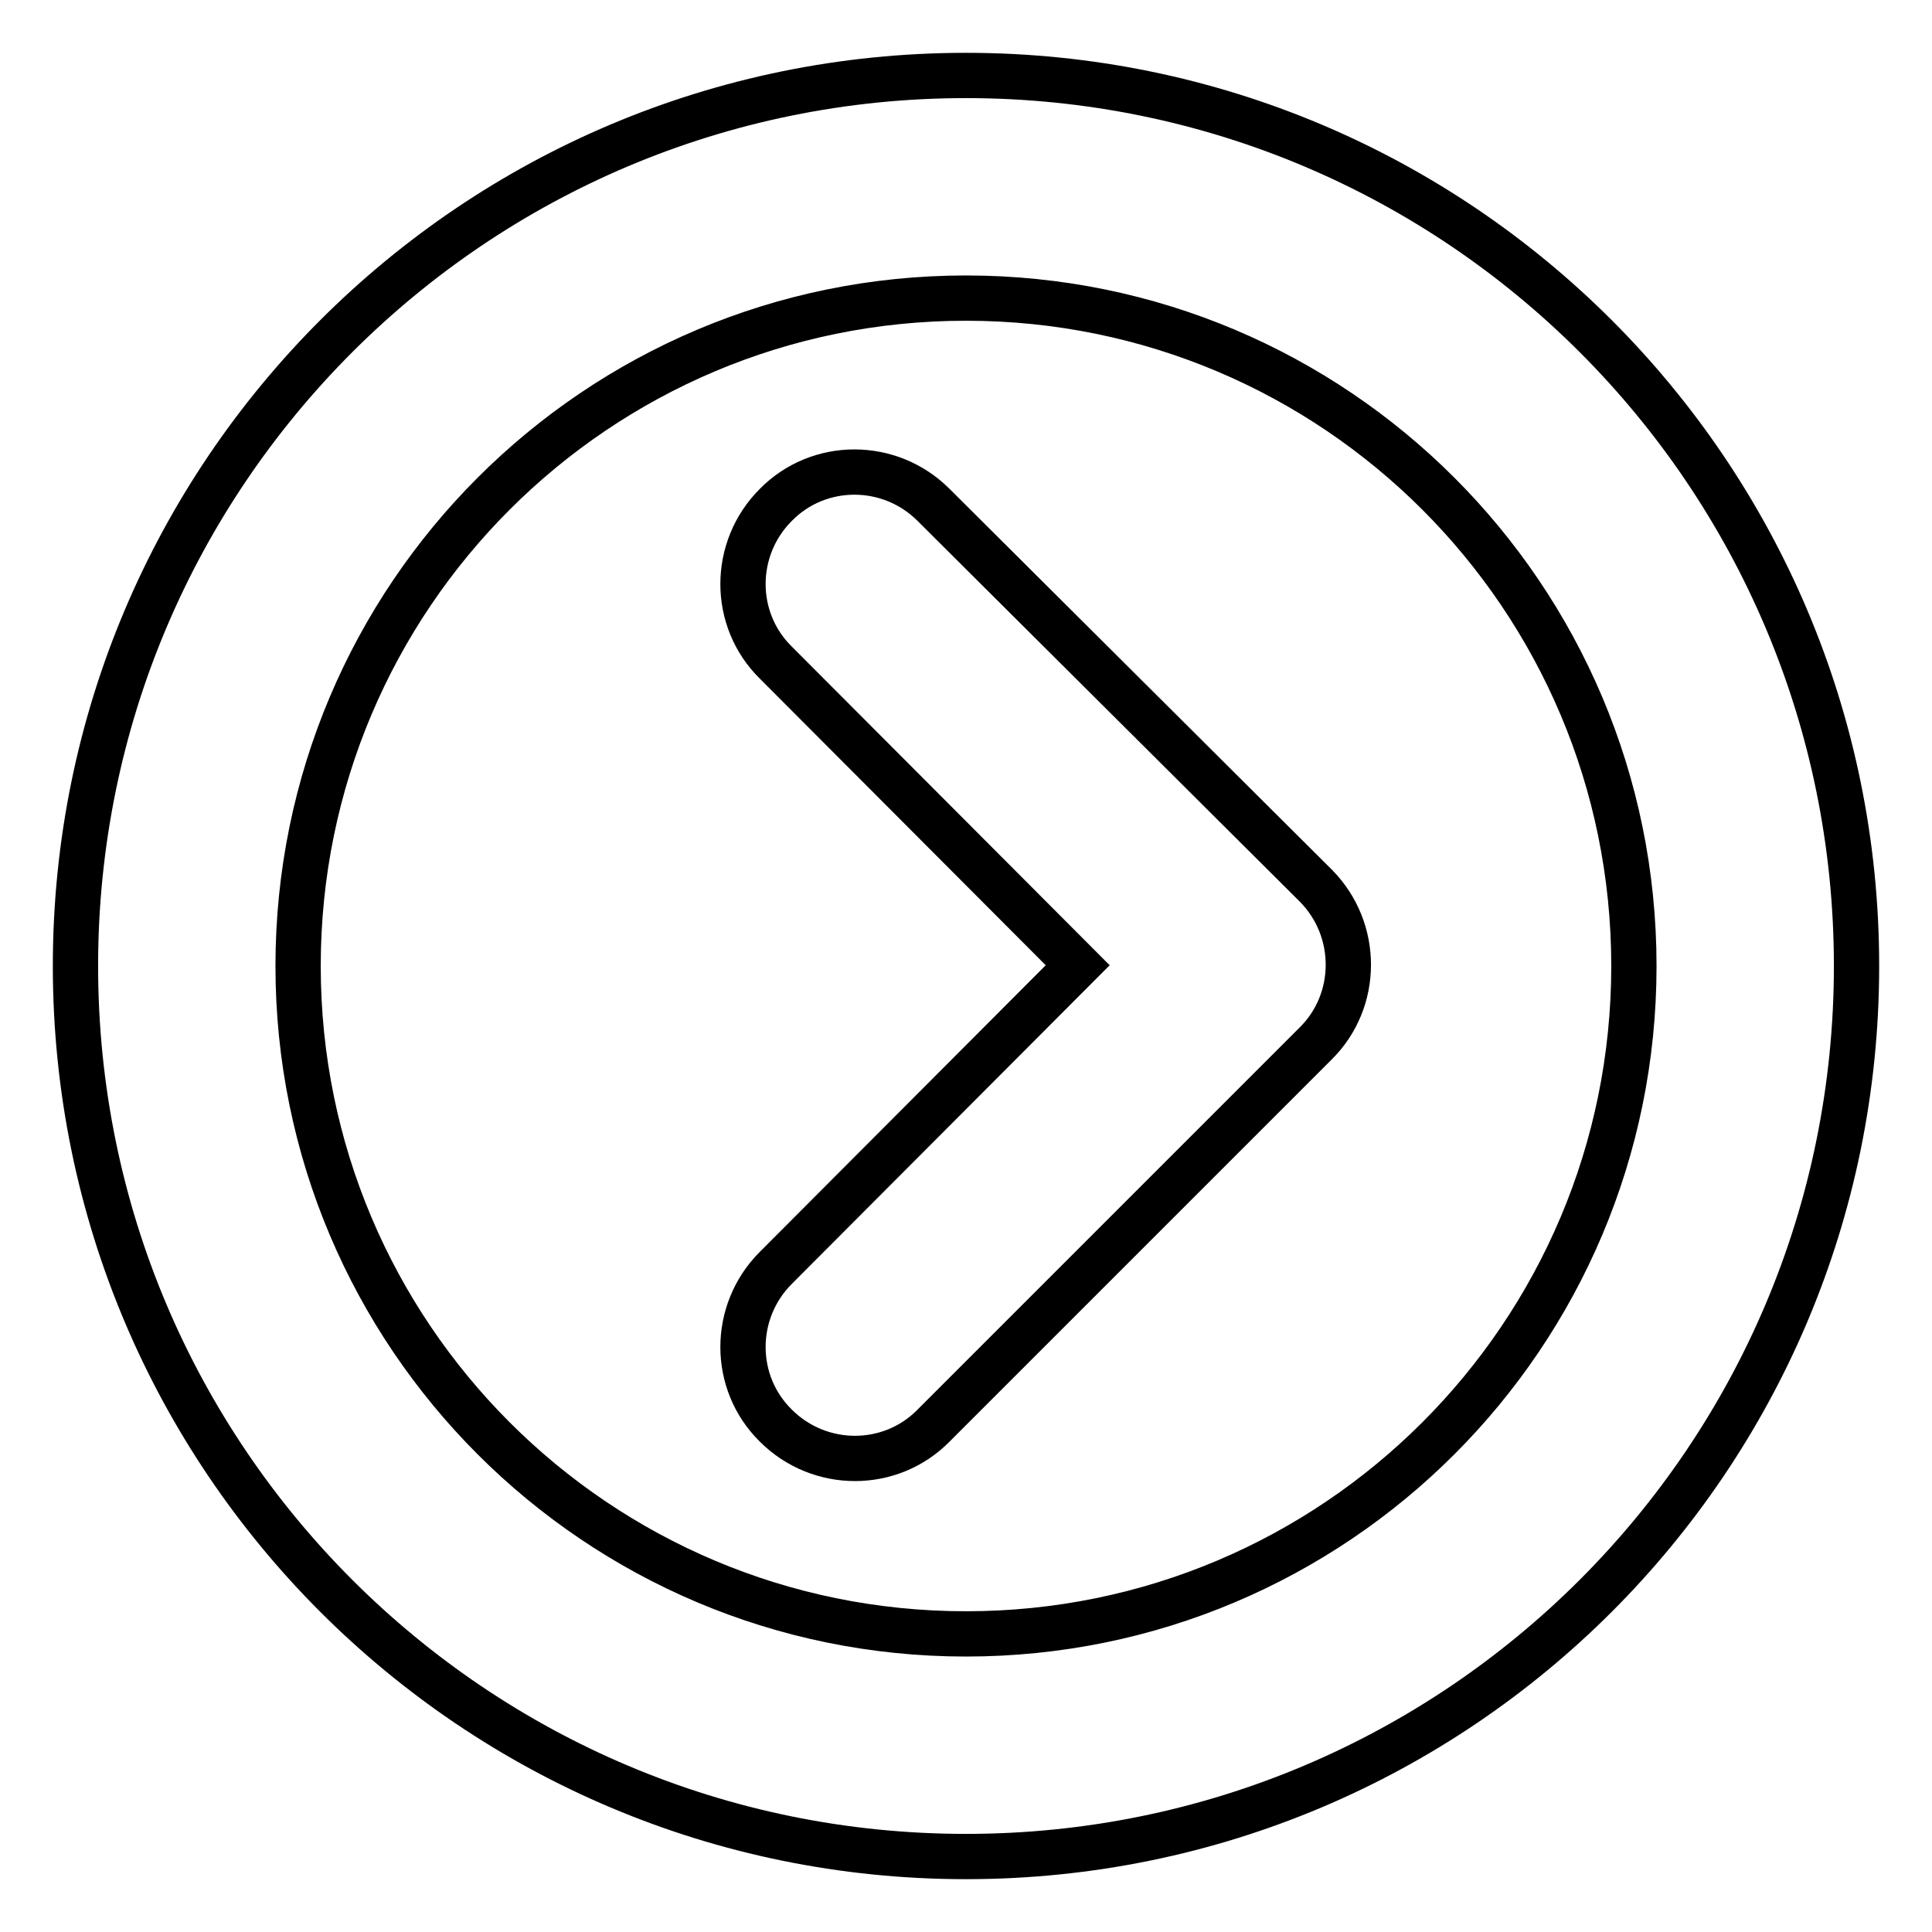
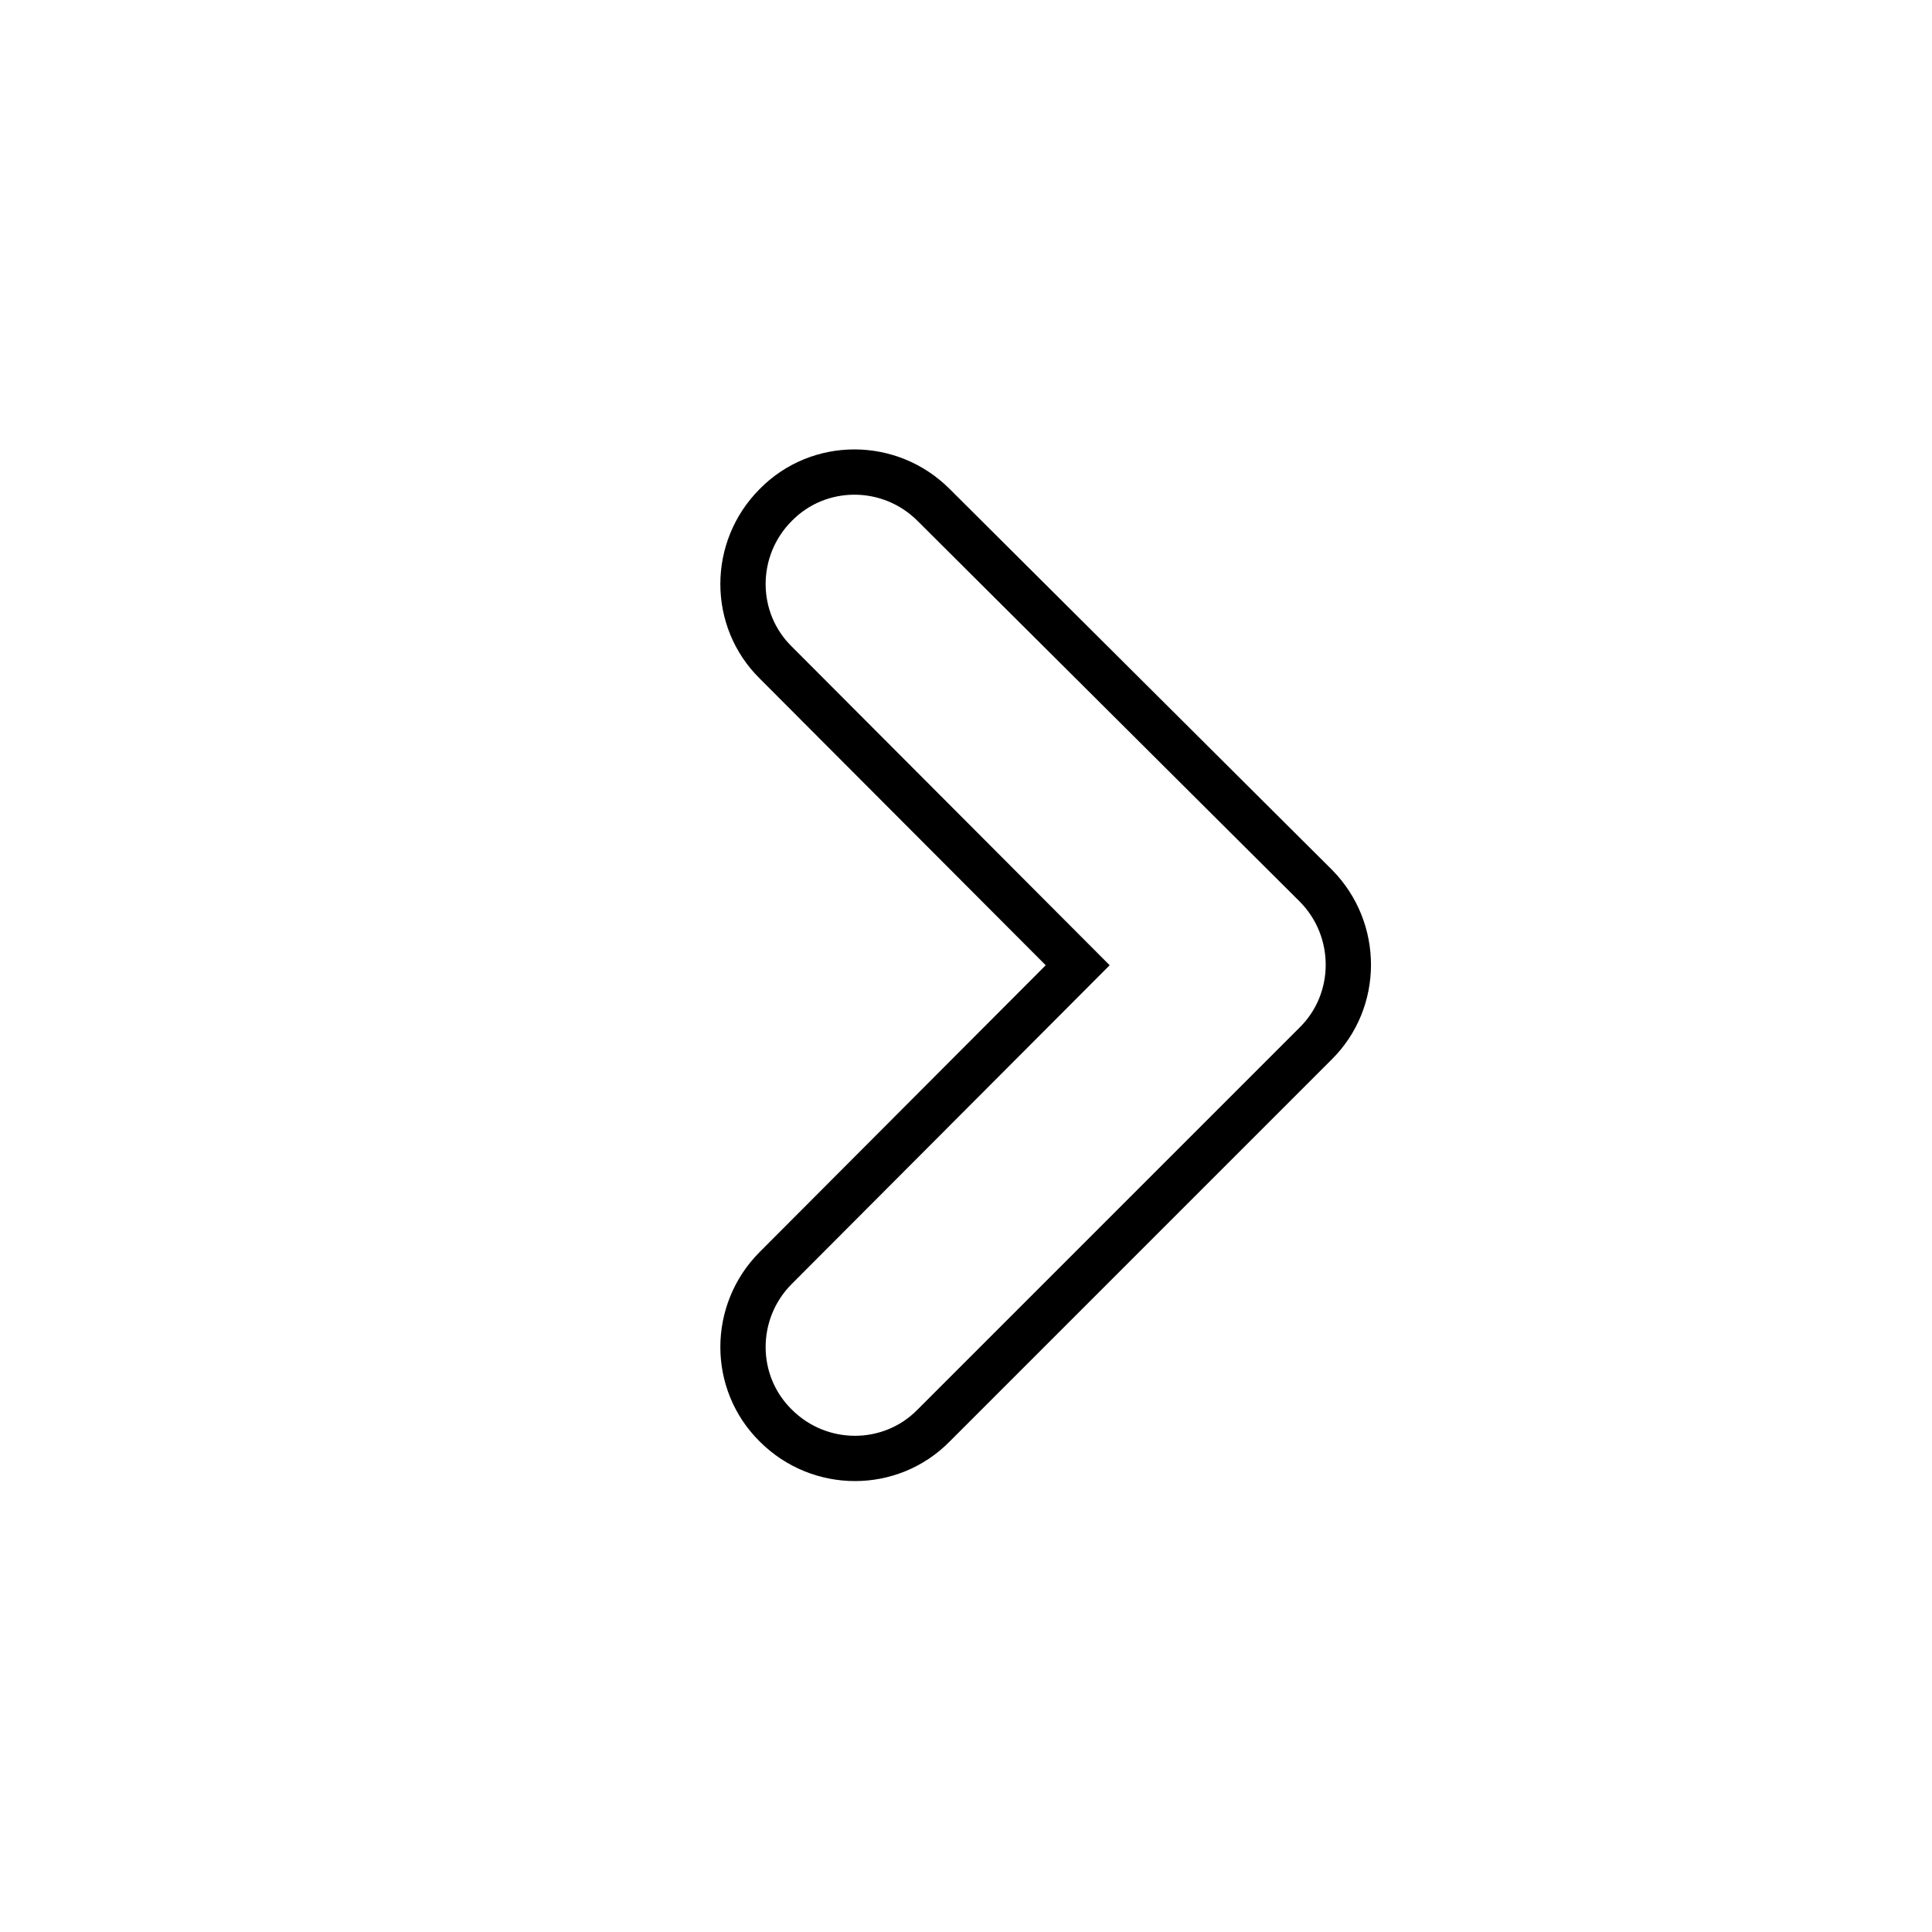
<svg xmlns="http://www.w3.org/2000/svg" version="1.1" x="0px" y="0px" viewBox="0 0 256 256" enable-background="new 0 0 256 256" xml:space="preserve">
  <g>
-     <path stroke-width="6" fill-opacity="0" stroke="#000000" d="M128,10C62.8,10,10,62.8,10,128c0,65.2,52.8,118,118,118c65.2,0,118-52.8,118-118C246,62.8,193.2,10,128,10 z M128,216.5c-48.9,0-88.5-39.6-88.5-88.5c0-48.9,39.6-88.5,88.5-88.5c48.9,0,88.5,39.6,88.5,88.5 C216.5,176.9,176.9,216.5,128,216.5z" />
    <path stroke-width="6" fill-opacity="0" stroke="#000000" d="M123.7,66.9c-5.8-5.8-15.2-5.8-20.9,0c-5.8,5.8-5.8,15.2,0,20.9l40,40.1l-40,40.1c-5.8,5.8-5.8,15.2,0,20.9 c5.8,5.8,15.2,5.8,20.9,0l50.6-50.6c5.8-5.7,5.8-15.1,0.1-20.9c0,0-0.1-0.1-0.1-0.1L123.7,66.9z" />
  </g>
</svg>